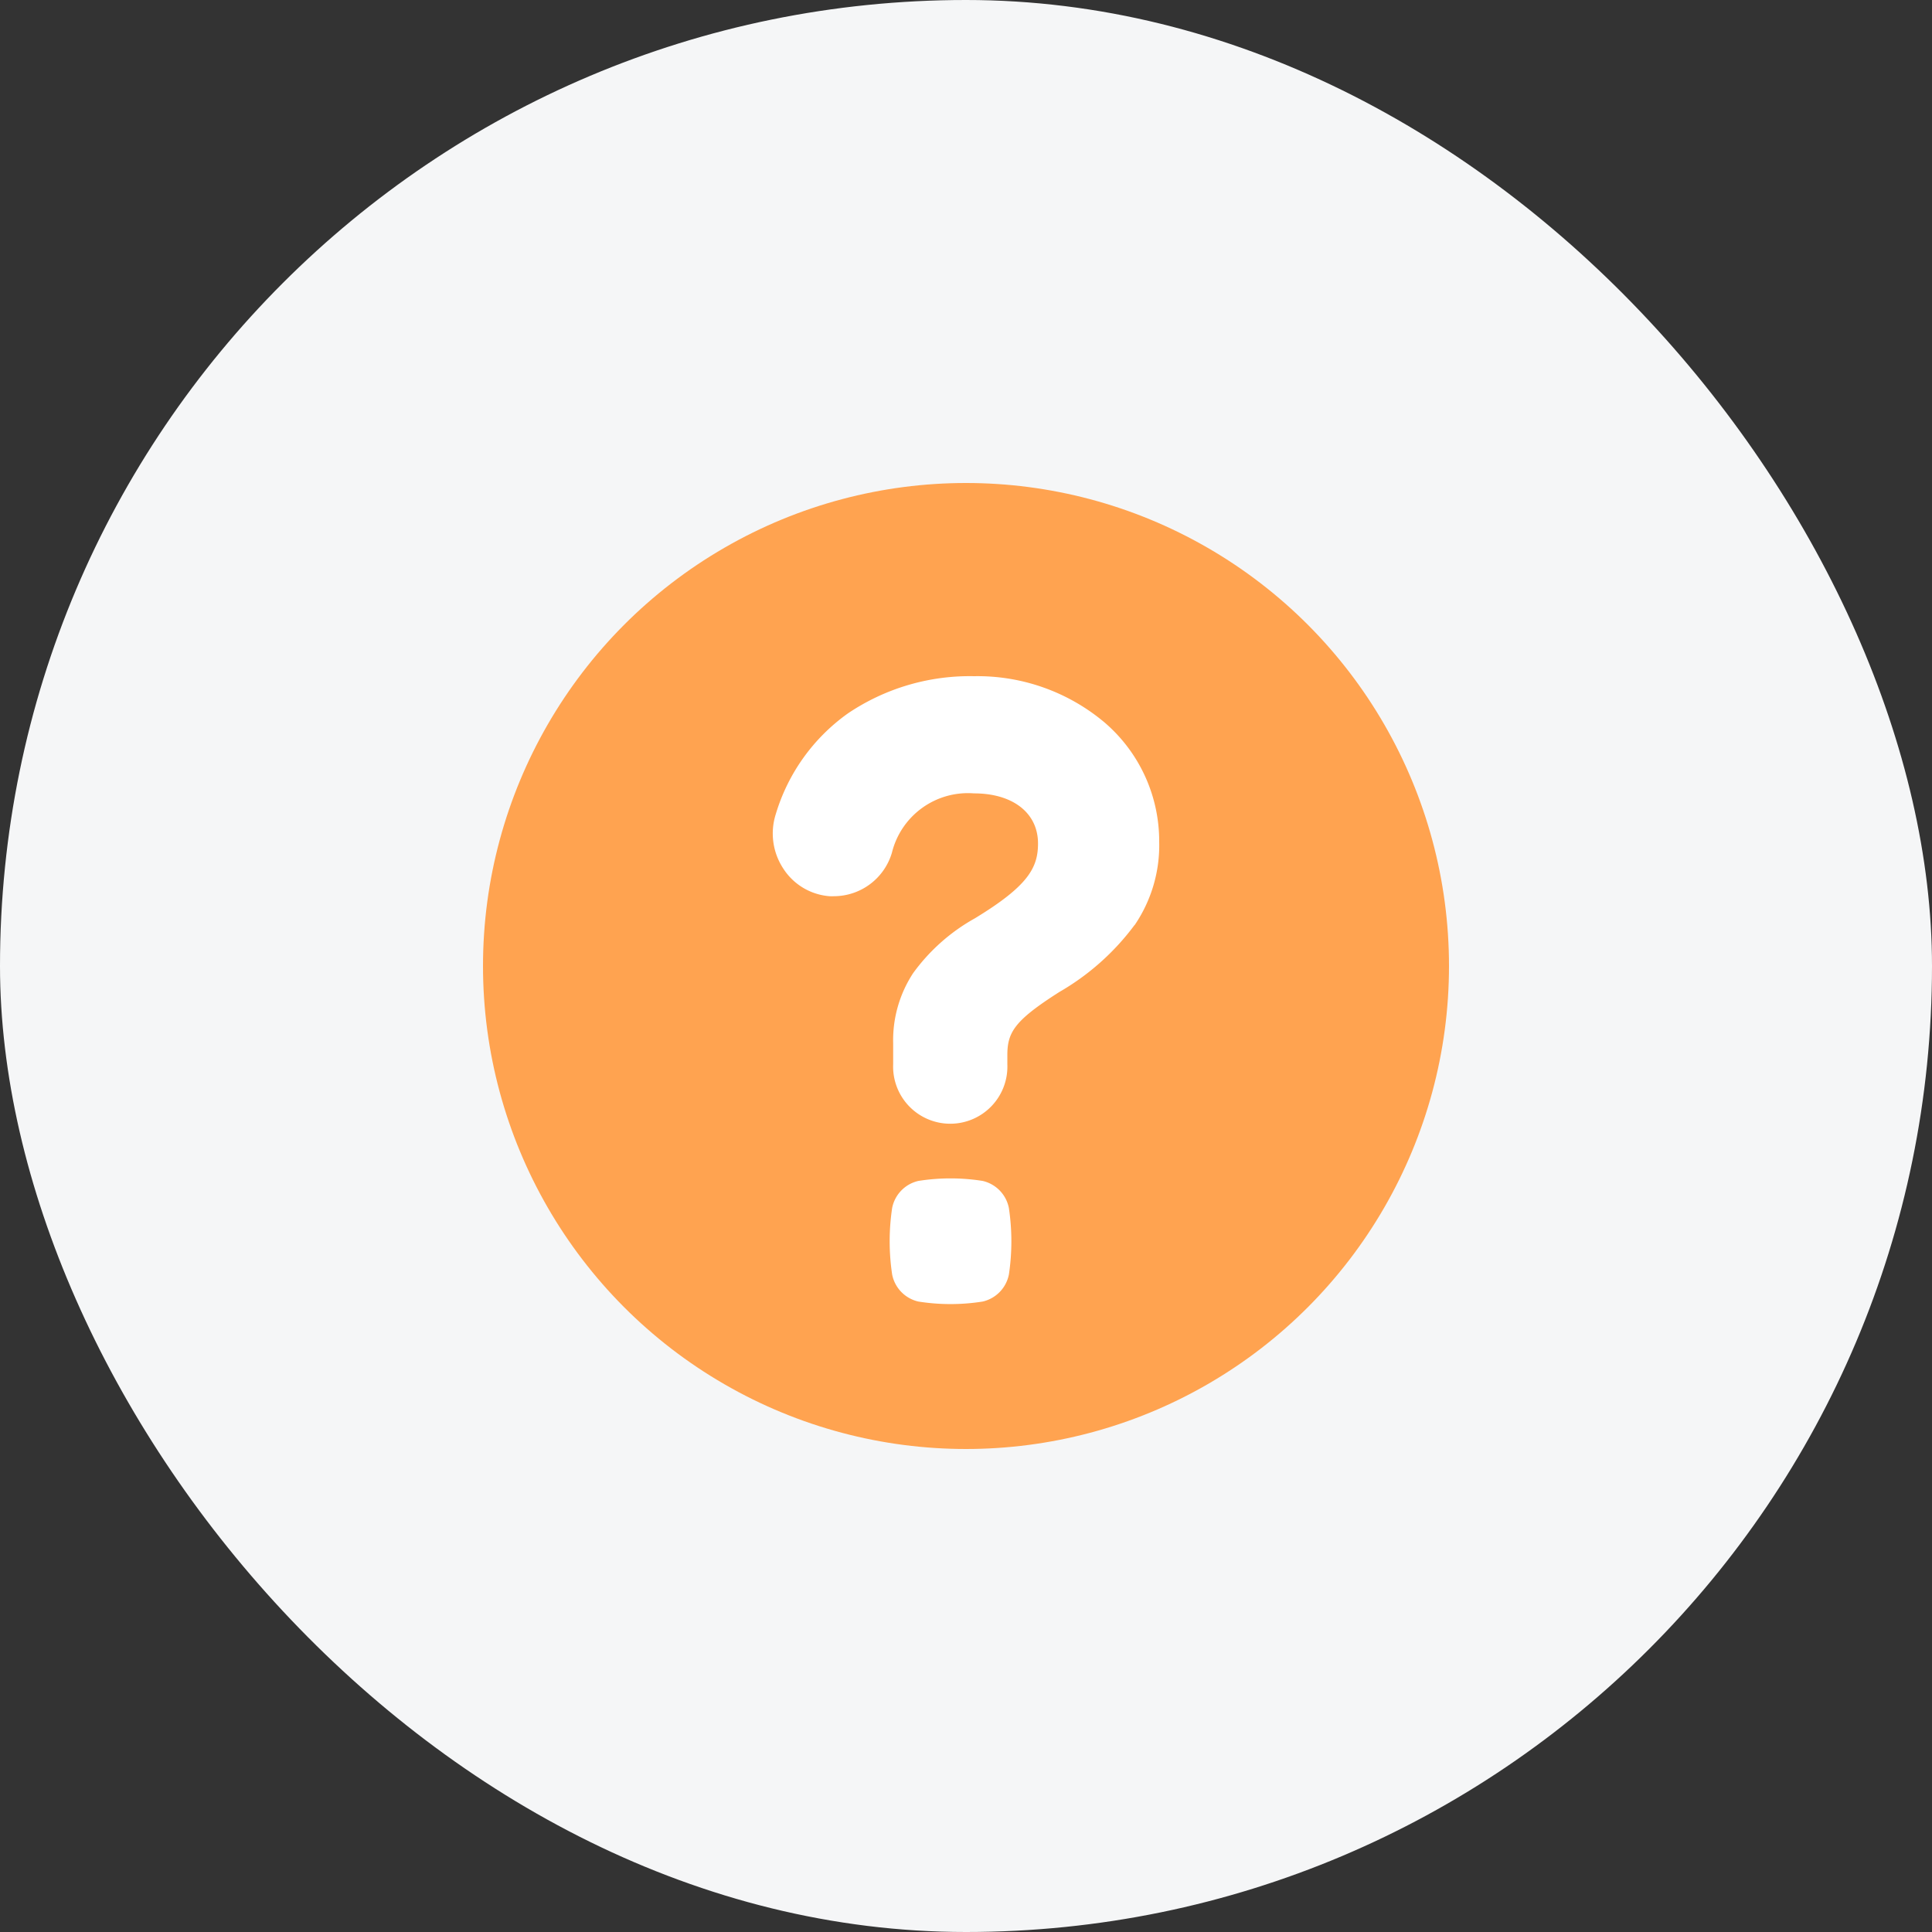
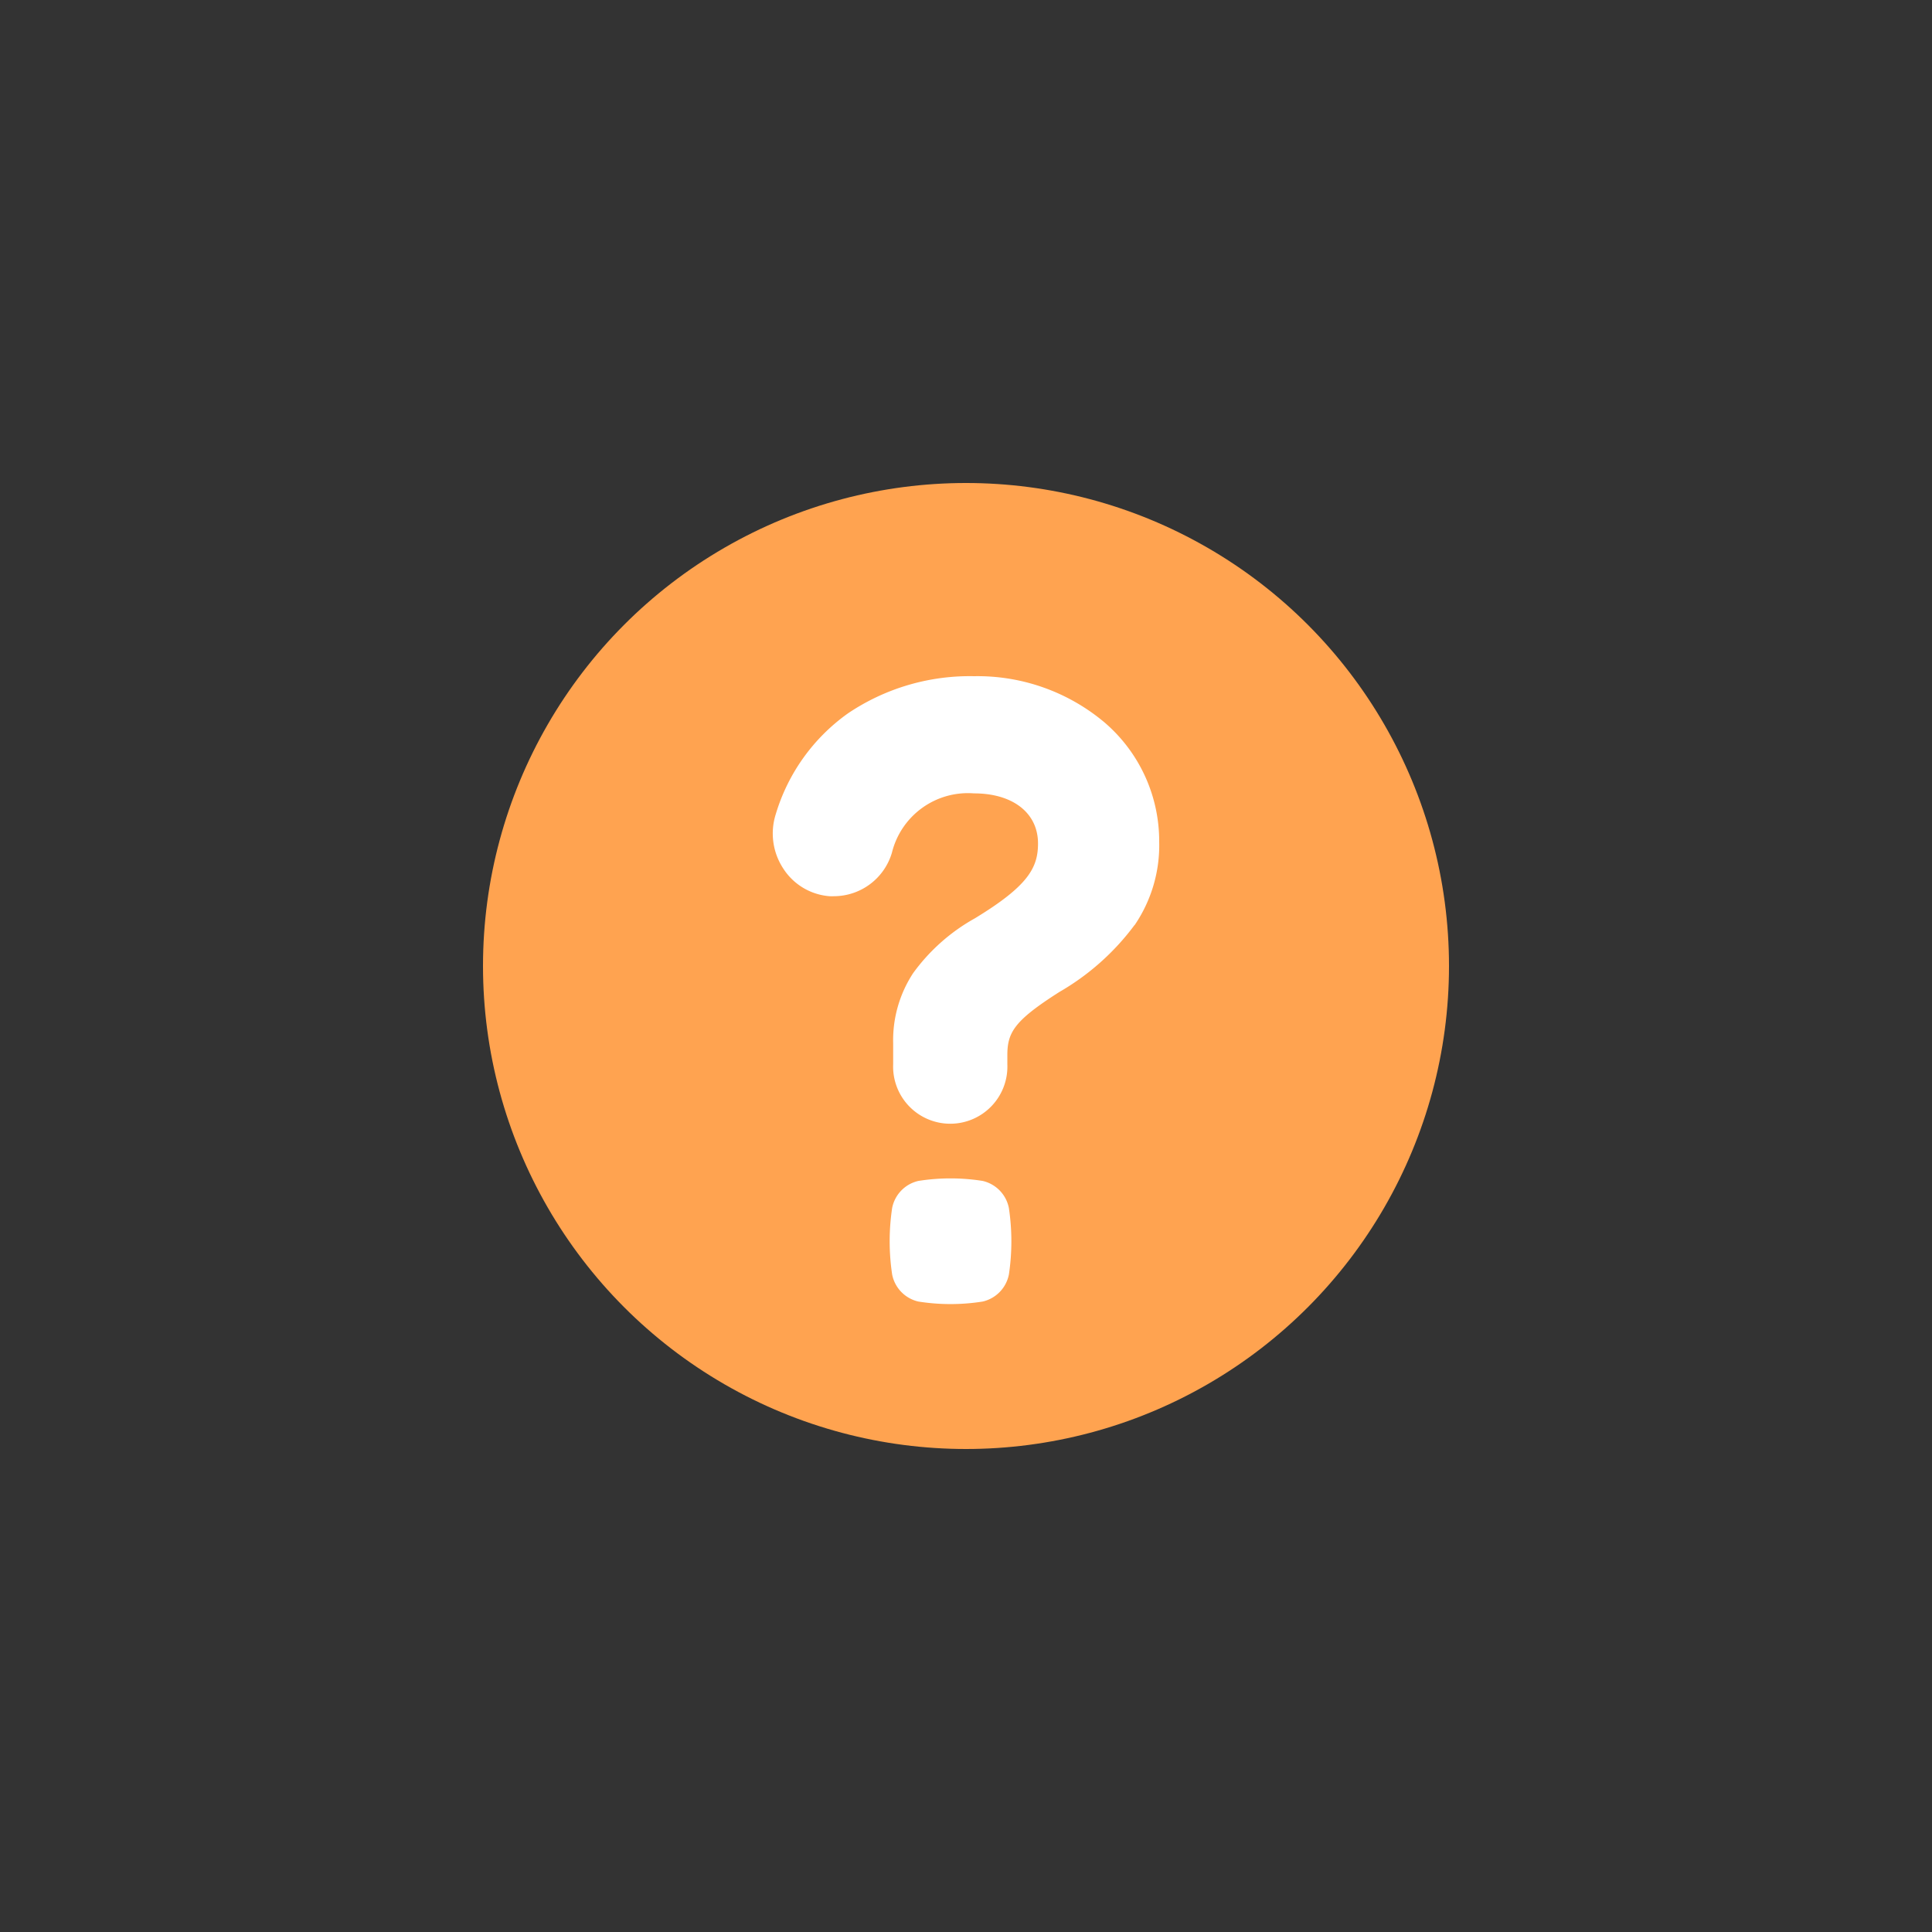
<svg xmlns="http://www.w3.org/2000/svg" width="40" height="40" viewBox="0 0 40 40">
  <rect x="0" y="0" width="40" height="40" fill="#333333" stroke="none" />
  <g id="그룹_26031" data-name="그룹 26031" transform="translate(-1850 -769)">
-     <rect id="사각형_606" data-name="사각형 606" width="40" height="40" rx="20" transform="translate(1850 769)" fill="#f5f6f7" />
    <g id="그룹_1397" data-name="그룹 1397" transform="translate(9751 6739)">
      <circle id="타원_57" data-name="타원 57" cx="10" cy="10" r="10" transform="translate(-7891 -5960)" fill="#ffa350" />
      <path id="패스_2199" data-name="패스 2199" d="M174.827,95.017a.717.717,0,0,1-.542.56,4.25,4.25,0,0,1-1.333,0,.716.716,0,0,1-.542-.56,4.644,4.644,0,0,1,0-1.377.716.716,0,0,1,.542-.56,4.25,4.25,0,0,1,1.333,0,.717.717,0,0,1,.542.562,4.645,4.645,0,0,1,0,1.377Zm2.6-7.233a5.131,5.131,0,0,1-1.557,1.385c-.926.59-1.075.832-1.075,1.307v.188a1.183,1.183,0,1,1-2.364,0v-.435a2.531,2.531,0,0,1,.414-1.452,3.955,3.955,0,0,1,1.276-1.133c1.107-.673,1.309-1.05,1.309-1.551,0-.63-.519-1.037-1.325-1.037a1.621,1.621,0,0,0-1.7,1.229,1.255,1.255,0,0,1-1.2.9.8.8,0,0,1-.092,0,1.253,1.253,0,0,1-.958-.574A1.32,1.32,0,0,1,170,85.488a3.95,3.95,0,0,1,1.493-2.087,4.51,4.51,0,0,1,2.616-.771,4.085,4.085,0,0,1,2.7.959,3.238,3.238,0,0,1,1.13,2.47A2.934,2.934,0,0,1,177.43,87.784Z" transform="translate(-8054.939 -6038.63)" fill="#fff" />
    </g>
  </g>
</svg>